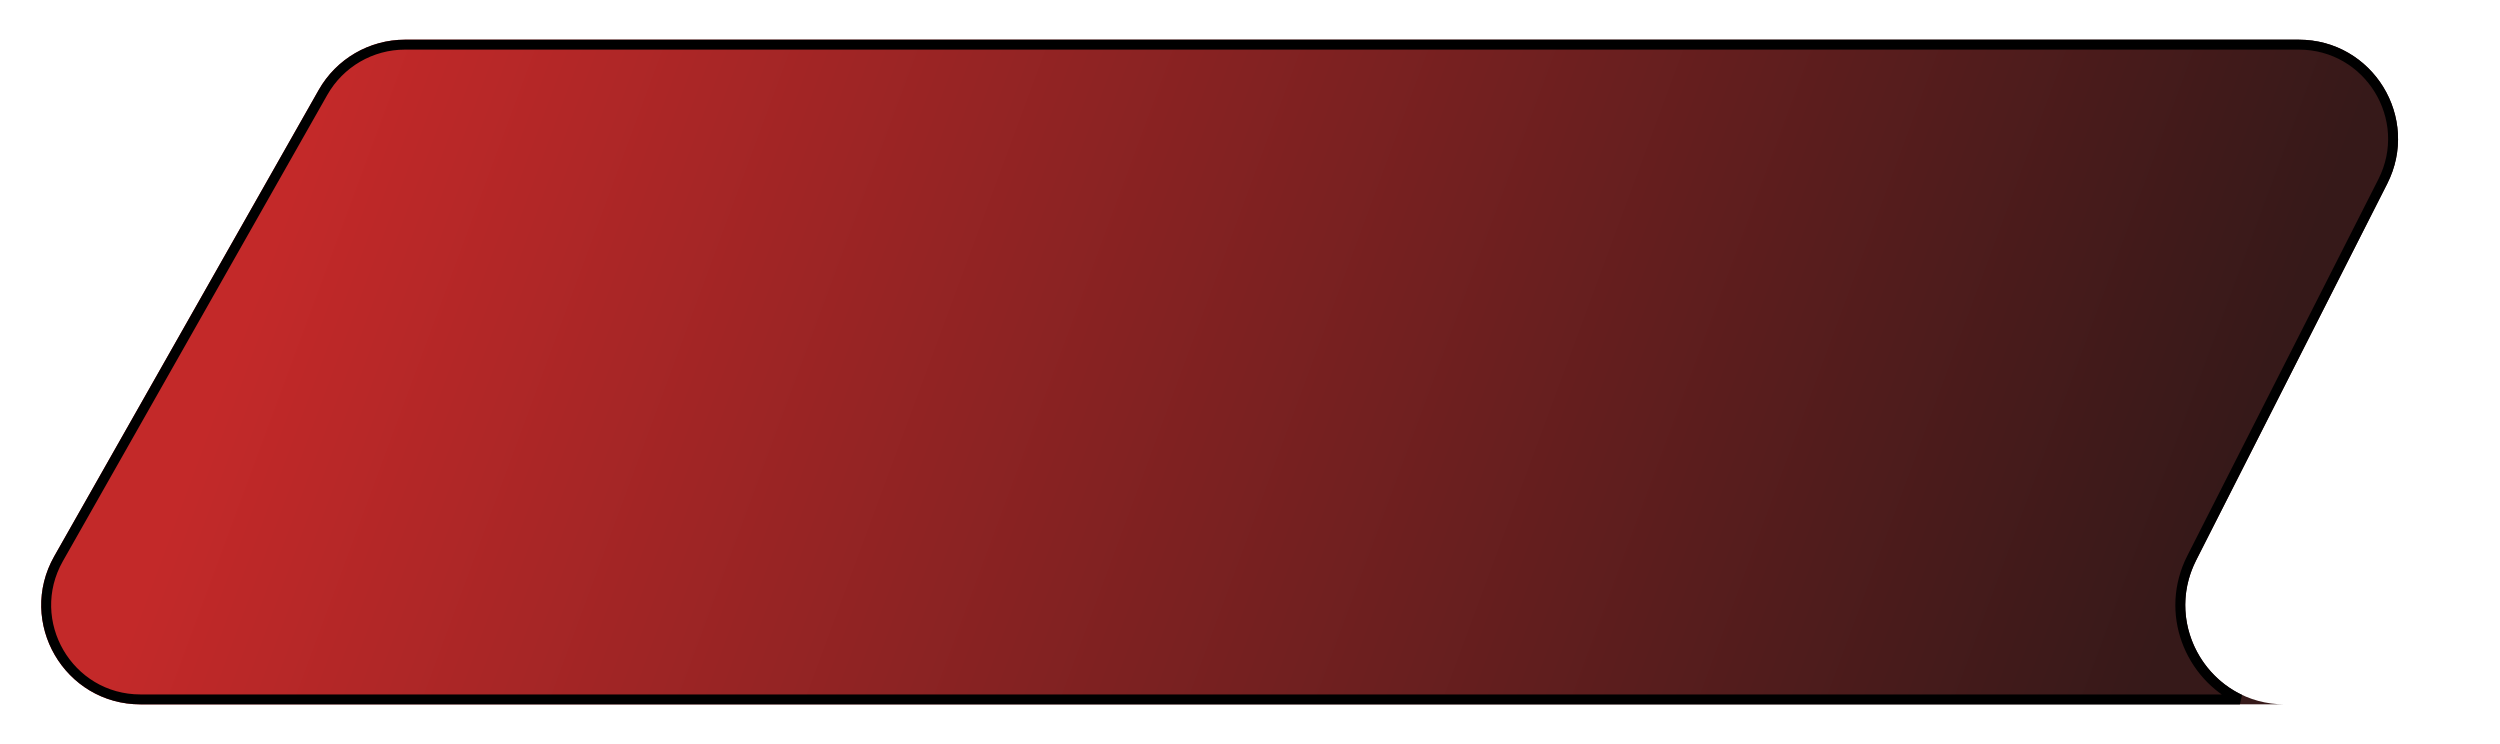
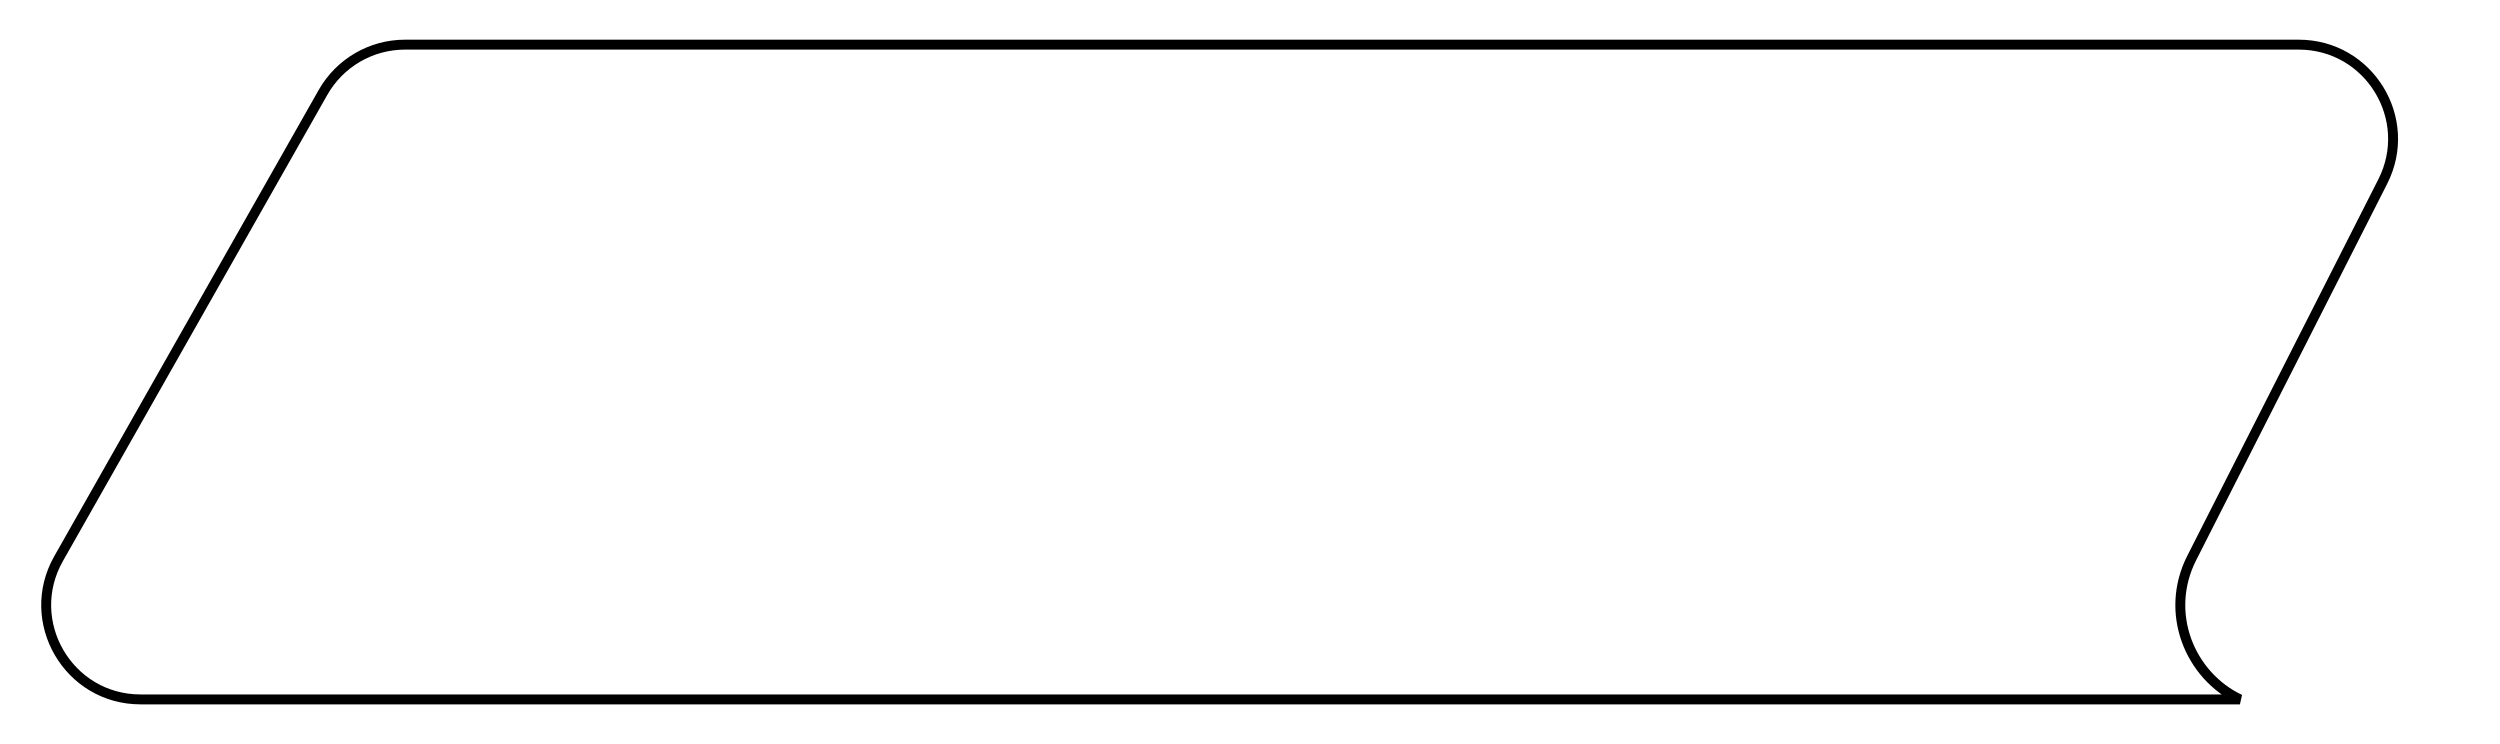
<svg xmlns="http://www.w3.org/2000/svg" width="252" height="75" viewBox="0 0 252 75" fill="none">
  <g filter="url(#filter0_d_2_10)">
-     <path d="M41 0L231.711 0C239.171 0 244.005 7.873 240.629 14.525L221.371 52.475C217.995 59.127 222.829 67 230.289 67H248H114H14.168C6.504 67 1.689 58.733 5.47 52.067L32.126 5.067C33.903 1.935 37.225 0 40.825 0L41 0Z" fill="url(#paint0_linear_2_10)" />
    <path d="M41 0.5L231.711 0.5C238.798 0.5 243.39 7.979 240.183 14.299L220.925 52.248C218.123 57.771 220.708 64.094 225.784 66.5H114H14.168C6.887 66.5 2.313 58.646 5.905 52.313L32.561 5.313C34.249 2.338 37.405 0.5 40.825 0.5H41Z" stroke="black" />
  </g>
  <defs>
    <filter id="filter0_d_2_10" x="0.153" y="0" width="251.847" height="75" filterUnits="userSpaceOnUse" color-interpolation-filters="sRGB">
      <feFlood flood-opacity="0" result="BackgroundImageFix" />
      <feColorMatrix in="SourceAlpha" type="matrix" values="0 0 0 0 0 0 0 0 0 0 0 0 0 0 0 0 0 0 127 0" result="hardAlpha" />
      <feOffset dy="4" />
      <feGaussianBlur stdDeviation="2" />
      <feComposite in2="hardAlpha" operator="out" />
      <feColorMatrix type="matrix" values="0 0 0 0 0 0 0 0 0 0 0 0 0 0 0 0 0 0 0.25 0" />
      <feBlend mode="normal" in2="BackgroundImageFix" result="effect1_dropShadow_2_10" />
      <feBlend mode="normal" in="SourceGraphic" in2="effect1_dropShadow_2_10" result="shape" />
    </filter>
    <linearGradient id="paint0_linear_2_10" x1="35" y1="3.47514e-05" x2="216" y2="67" gradientUnits="userSpaceOnUse">
      <stop stop-color="#C32929" />
      <stop offset="1" stop-color="#361919" />
    </linearGradient>
  </defs>
</svg>